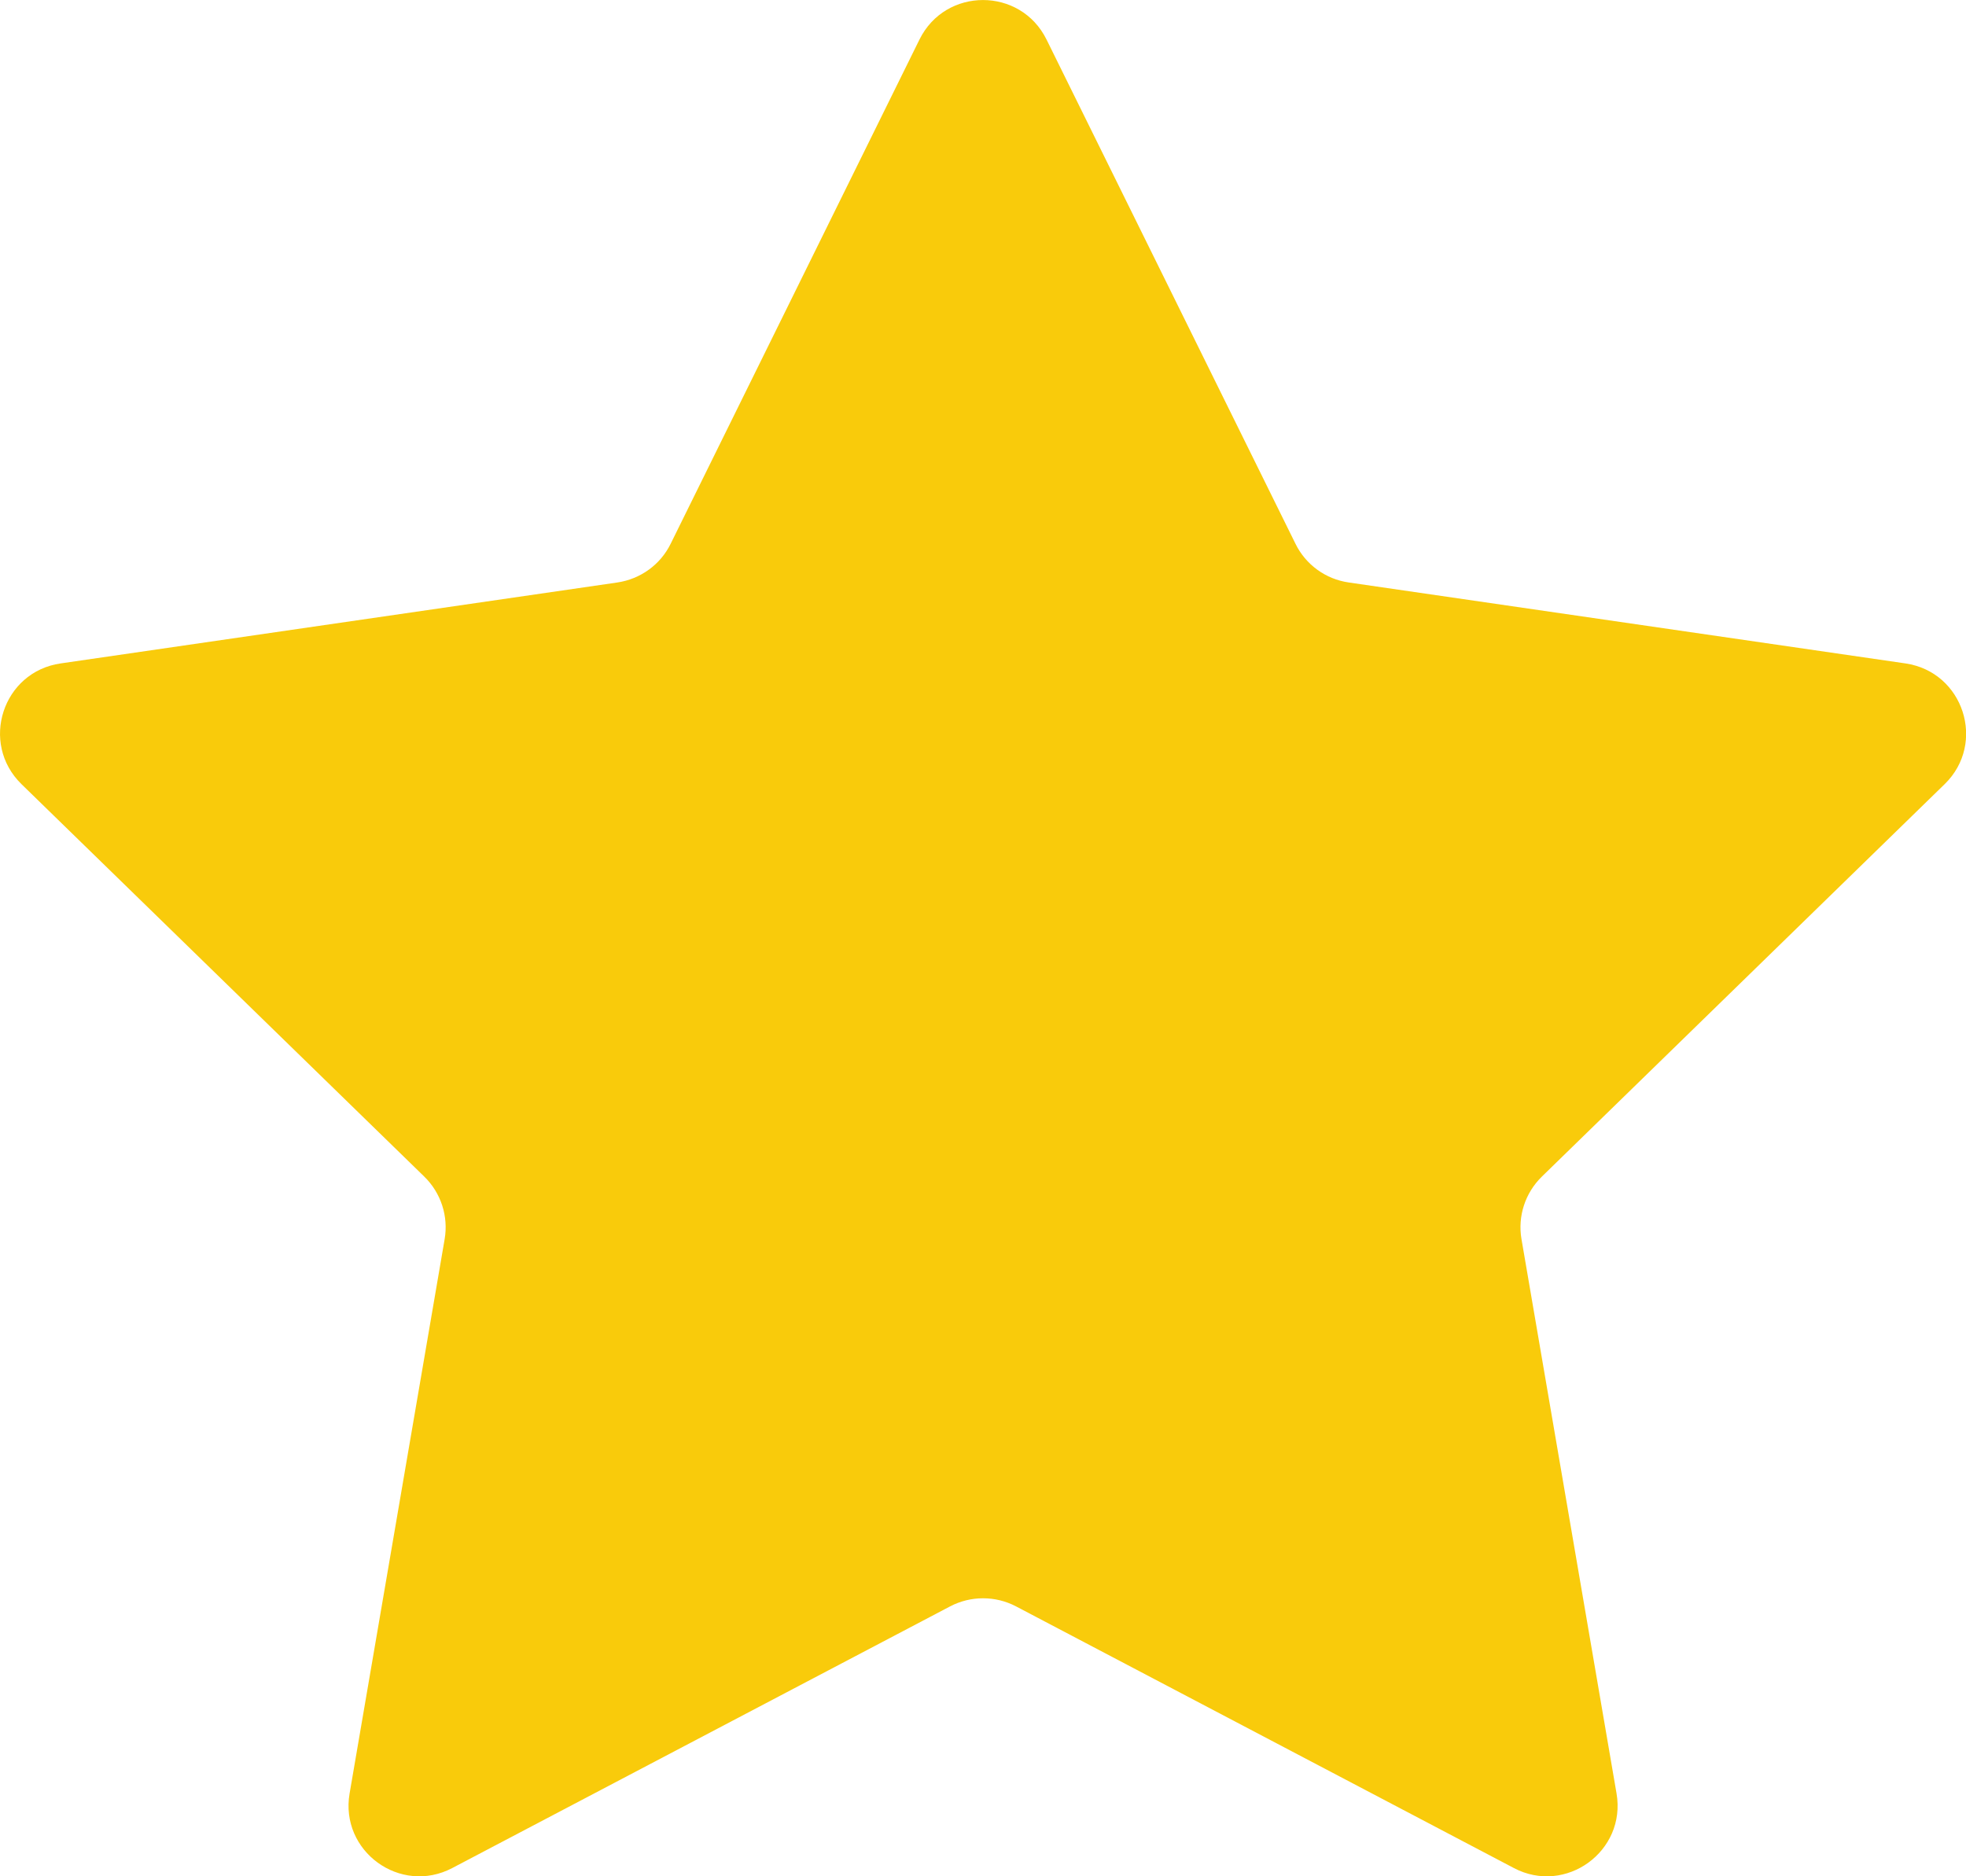
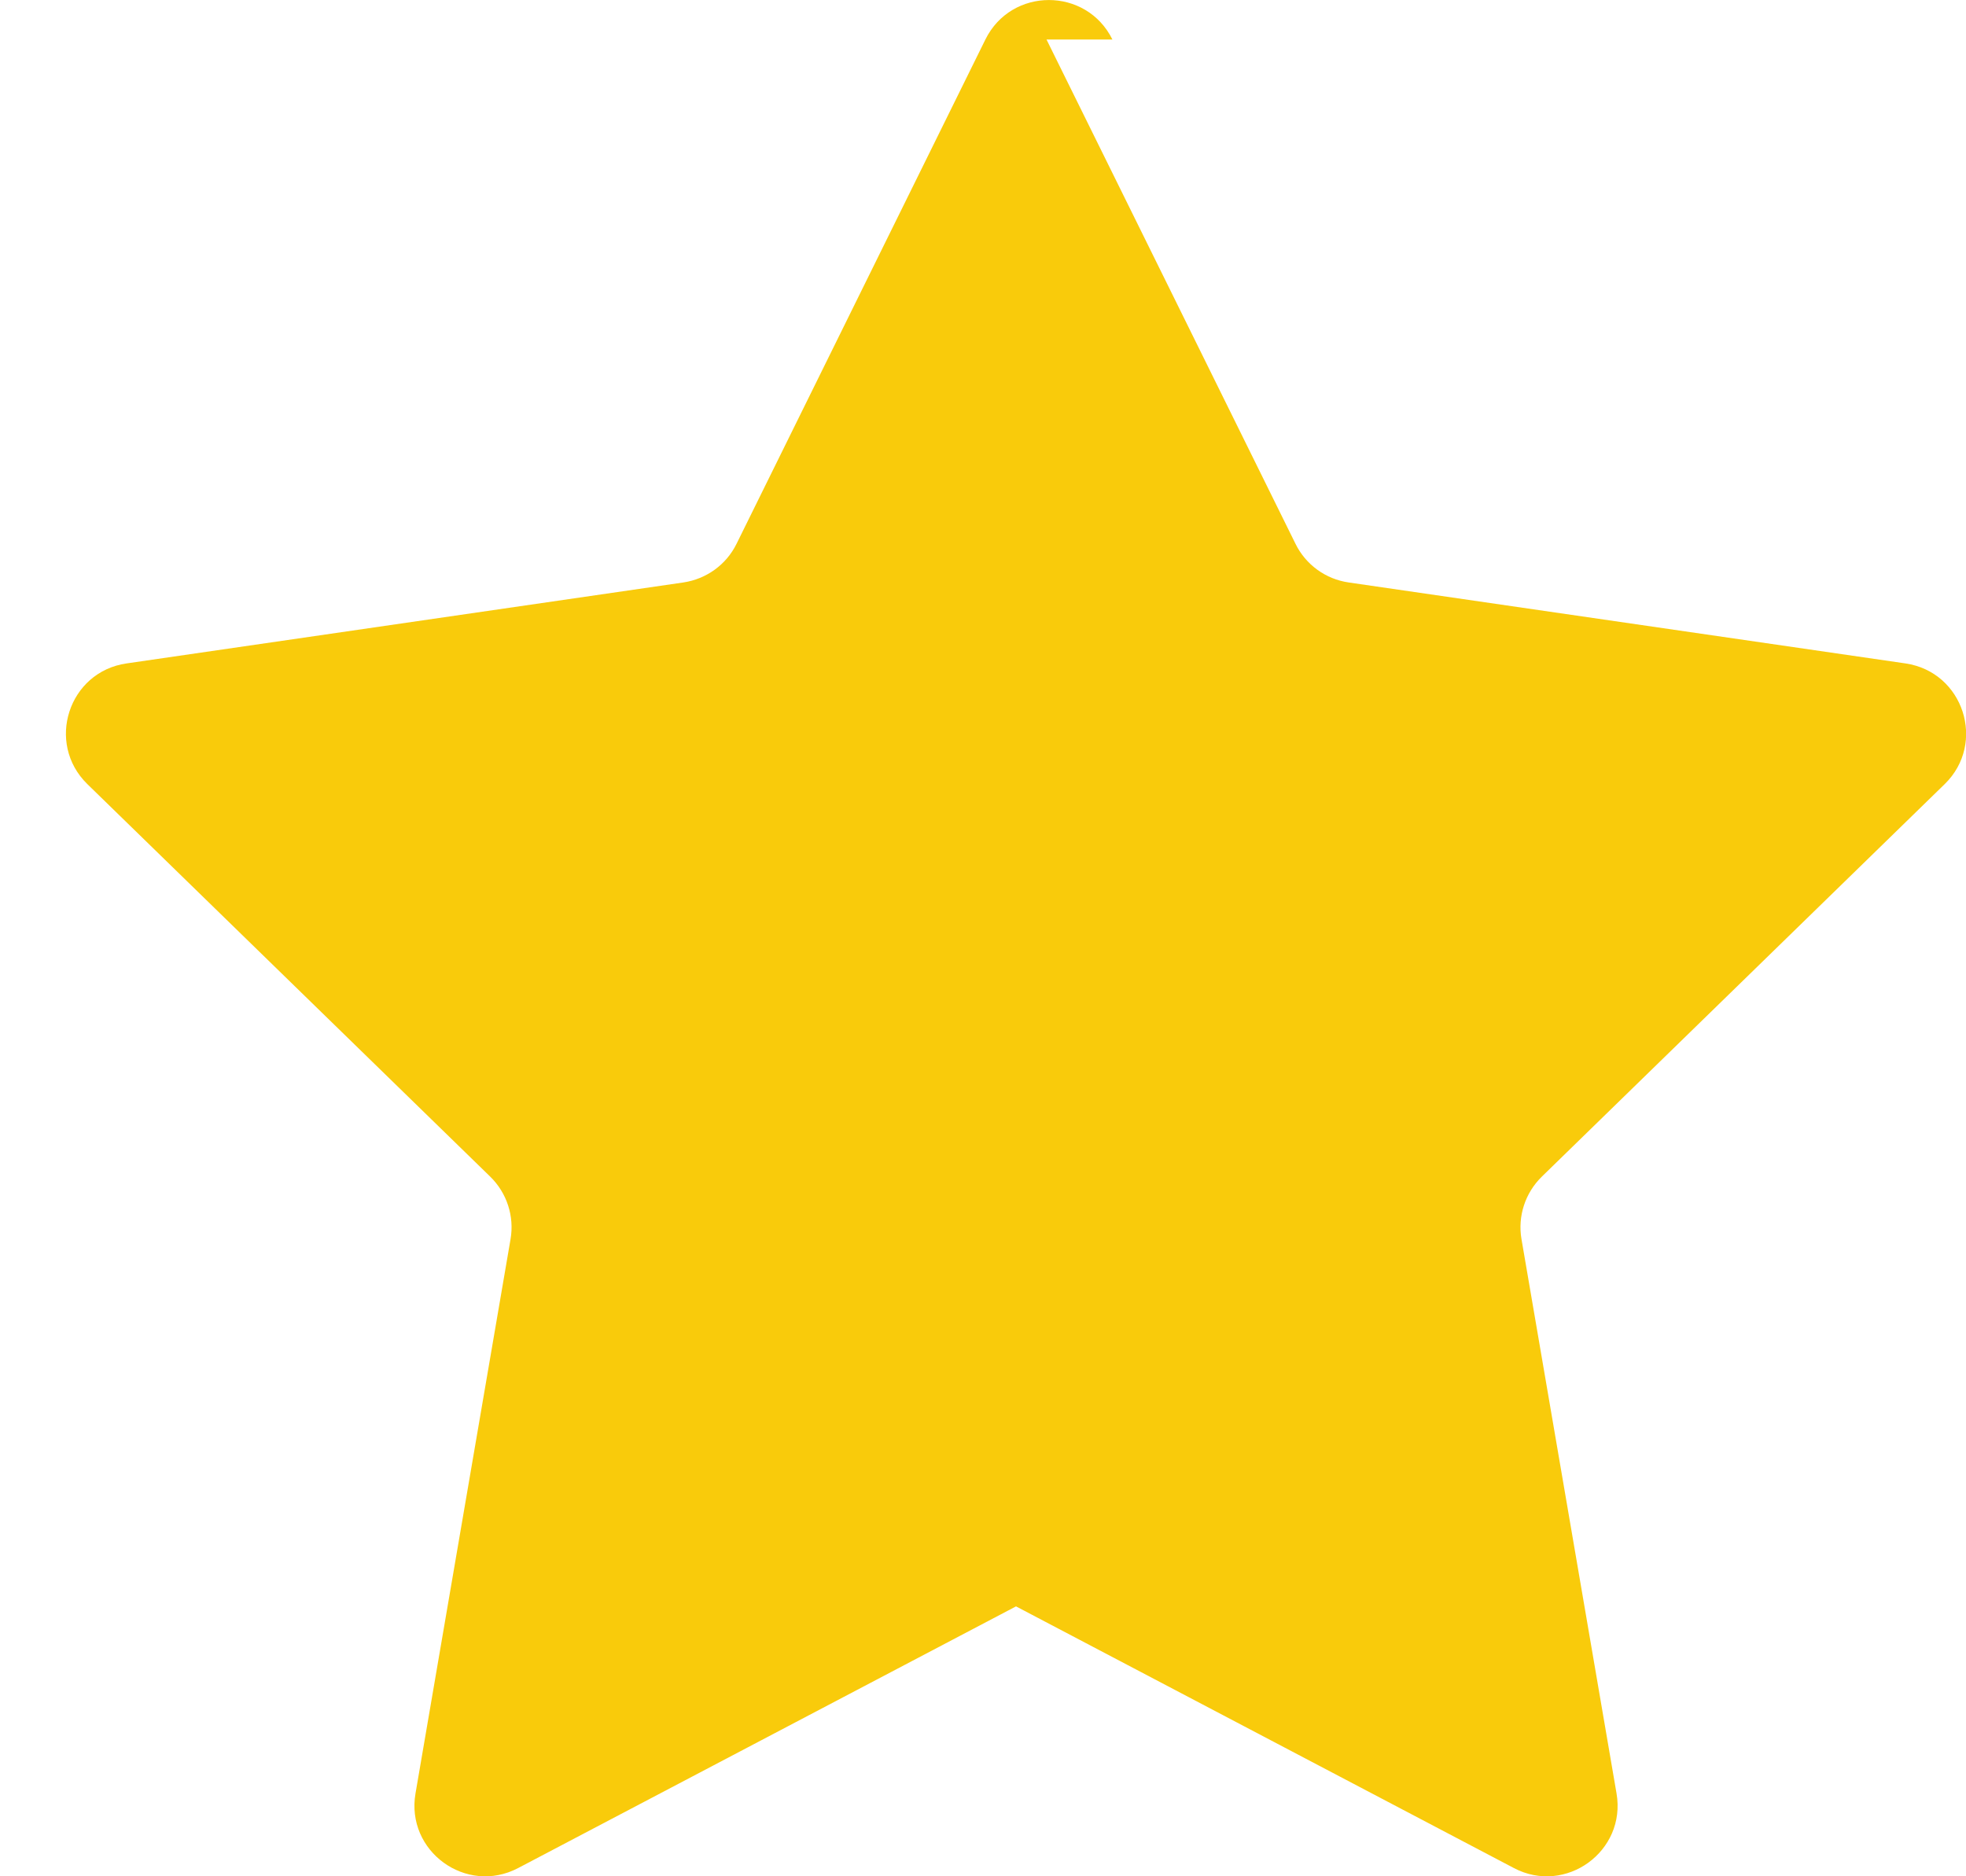
<svg xmlns="http://www.w3.org/2000/svg" viewBox="0 0 14.379 13.726">
-   <path d="m7.654.289 1.821 3.689c.075.153.221.259.39.283l4.071.592c.425.062.594.584.287.883l-2.946 2.871c-.122.119-.178.29-.149.458l.695 4.054c.073.423-.372.746-.751.546l-3.641-1.914c-.151-.079-.331-.079-.482 0l-3.641 1.914c-.38.2-.824-.123-.751-.546l.695-4.054c.029-.168-.027-.339-.149-.458l-2.946-2.871c-.307-.3-.138-.822.287-.883l4.071-.592c.169-.025.315-.13.39-.283l1.82-3.689c.19-.385.739-.385.929 0z" fill="#f9cb0b" />
+   <path d="m7.654.289 1.821 3.689c.075.153.221.259.39.283l4.071.592c.425.062.594.584.287.883l-2.946 2.871c-.122.119-.178.29-.149.458l.695 4.054c.073.423-.372.746-.751.546l-3.641-1.914l-3.641 1.914c-.38.2-.824-.123-.751-.546l.695-4.054c.029-.168-.027-.339-.149-.458l-2.946-2.871c-.307-.3-.138-.822.287-.883l4.071-.592c.169-.025.315-.13.39-.283l1.82-3.689c.19-.385.739-.385.929 0z" fill="#f9cb0b" />
</svg>